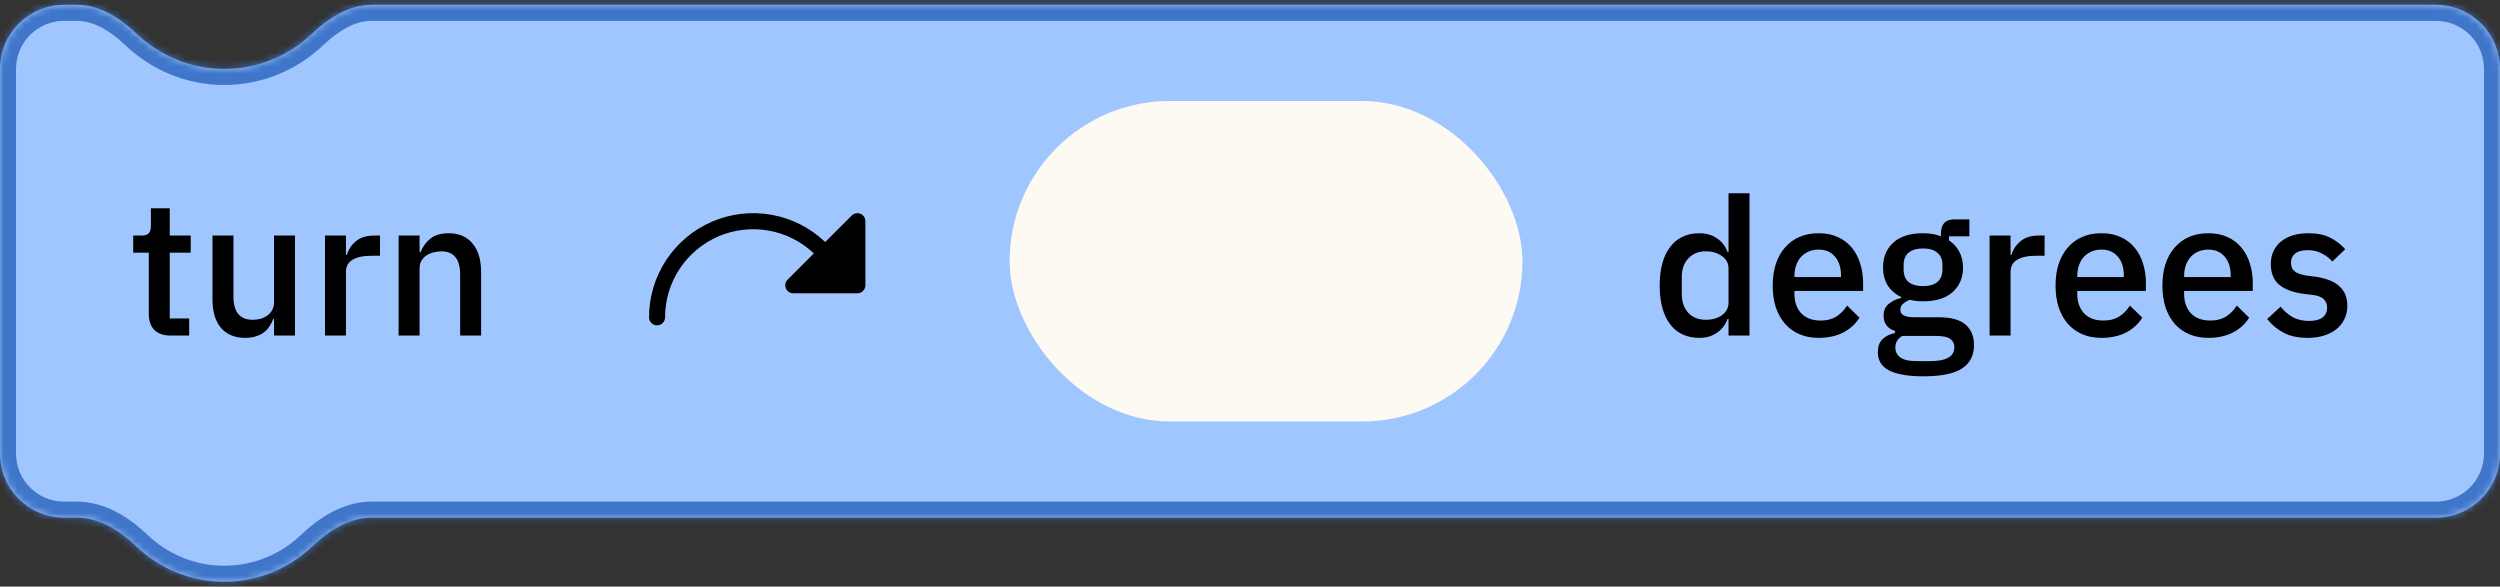
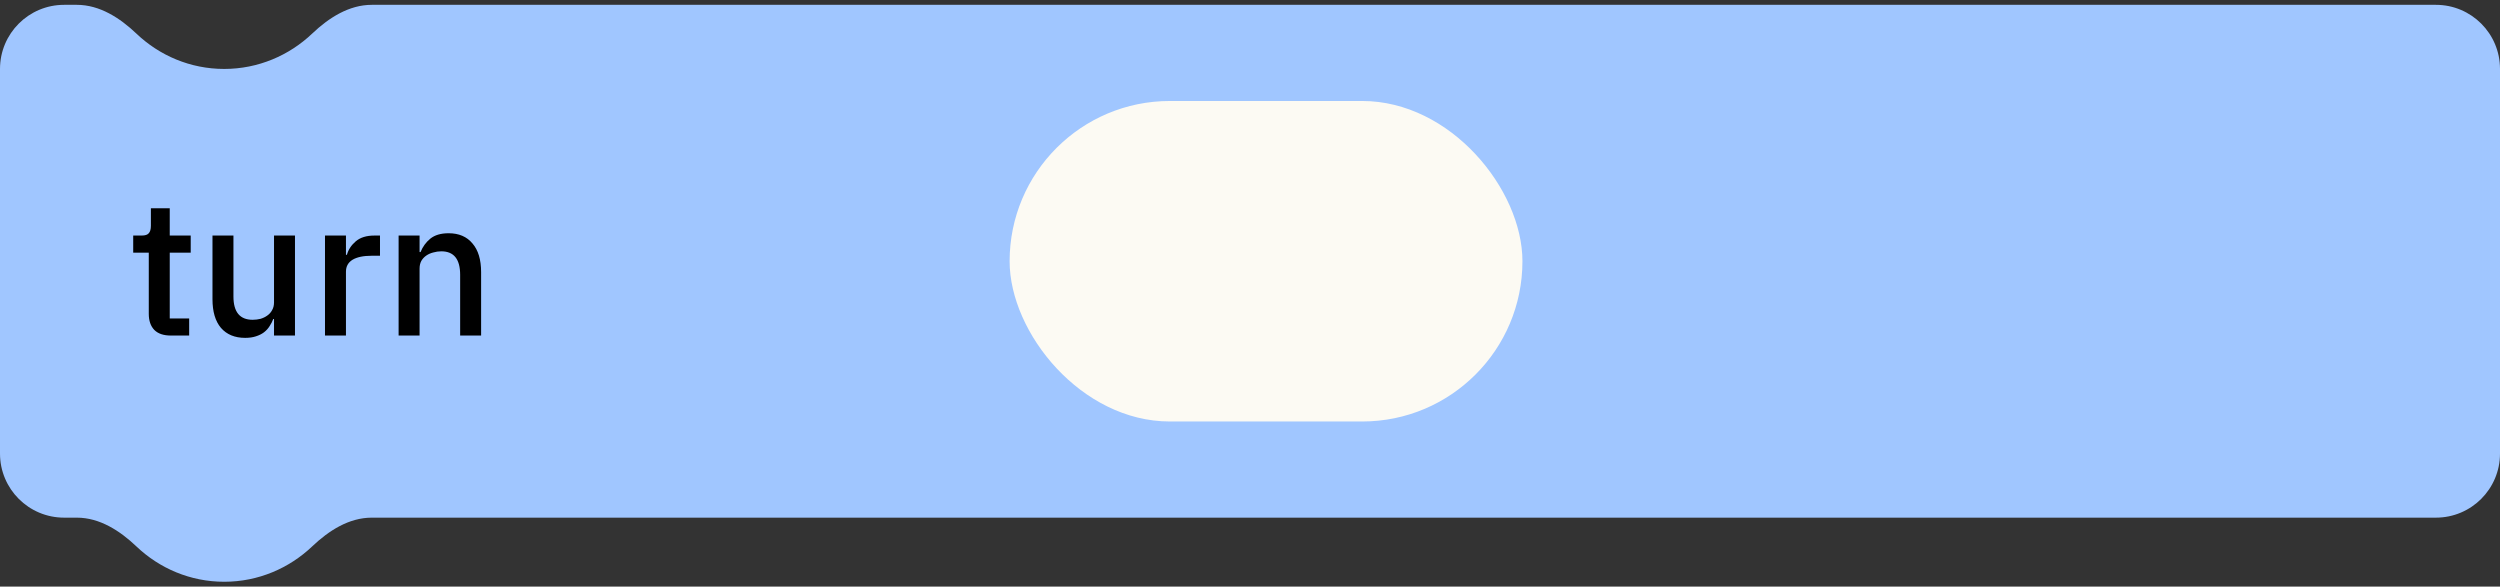
<svg xmlns="http://www.w3.org/2000/svg" width="358" height="84" viewBox="0 0 358 84" fill="none">
  <rect x="0" y="0" width="358" height="84" fill="#333333" stroke="none" />
  <mask id="path-1-inside-1_2404_4086" fill="white">
-     <path fill-rule="evenodd" clip-rule="evenodd" d="M0 9.872C0 4.802 4.11 0.692 9.179 0.692H11.003C14.27 0.692 17.174 2.566 19.539 4.818C22.82 7.941 27.24 9.872 32.107 9.872C36.981 9.872 41.416 7.936 44.708 4.806C47.071 2.559 49.971 0.692 53.232 0.692H348.821C353.89 0.692 358 4.802 358 9.872V64.949C358 70.019 353.89 74.128 348.821 74.128H53.232C49.971 74.128 47.071 75.995 44.708 78.242C41.416 81.372 36.981 83.308 32.107 83.308C27.24 83.308 22.82 81.377 19.539 78.254C17.174 76.001 14.27 74.128 11.003 74.128H9.179C4.11 74.128 0 70.019 0 64.949V9.872Z" />
-   </mask>
+     </mask>
  <path fill-rule="evenodd" clip-rule="evenodd" d="M0 9.872C0 4.802 4.11 0.692 9.179 0.692H11.003C14.27 0.692 17.174 2.566 19.539 4.818C22.82 7.941 27.24 9.872 32.107 9.872C36.981 9.872 41.416 7.936 44.708 4.806C47.071 2.559 49.971 0.692 53.232 0.692H348.821C353.89 0.692 358 4.802 358 9.872V64.949C358 70.019 353.89 74.128 348.821 74.128H53.232C49.971 74.128 47.071 75.995 44.708 78.242C41.416 81.372 36.981 83.308 32.107 83.308C27.24 83.308 22.82 81.377 19.539 78.254C17.174 76.001 14.27 74.128 11.003 74.128H9.179C4.11 74.128 0 70.019 0 64.949V9.872Z" fill="#A0C6FF" />
-   <path d="M19.539 78.254L21.122 76.592L19.539 78.254ZM44.708 78.242L43.126 76.579L44.708 78.242ZM44.708 4.806L43.126 3.143L44.708 4.806ZM11.003 -1.602H9.179V2.987H11.003V-1.602ZM32.107 7.577C27.861 7.577 23.999 5.895 21.122 3.156L17.957 6.48C21.641 9.987 26.62 12.167 32.107 12.167V7.577ZM43.126 3.143C40.237 5.89 36.36 7.577 32.107 7.577V12.167C37.602 12.167 42.594 9.982 46.289 6.469L43.126 3.143ZM348.821 -1.602H53.232V2.987H348.821V-1.602ZM360.295 64.949V9.872H355.705V64.949H360.295ZM53.232 76.423H348.821V71.833H53.232V76.423ZM43.126 76.579C40.237 79.326 36.36 81.013 32.107 81.013V85.603C37.602 85.603 42.594 83.418 46.289 79.905L43.126 76.579ZM32.107 81.013C27.861 81.013 23.999 79.331 21.122 76.592L17.957 79.916C21.641 83.423 26.62 85.603 32.107 85.603V81.013ZM9.179 76.423H11.003V71.833H9.179V76.423ZM-2.295 9.872V64.949H2.295V9.872H-2.295ZM9.179 71.833C5.377 71.833 2.295 68.751 2.295 64.949H-2.295C-2.295 71.286 2.842 76.423 9.179 76.423V71.833ZM21.122 76.592C18.605 74.195 15.153 71.833 11.003 71.833V76.423C13.387 76.423 15.742 77.807 17.957 79.916L21.122 76.592ZM53.232 71.833C49.09 71.833 45.641 74.187 43.126 76.579L46.289 79.905C48.5 77.802 50.853 76.423 53.232 76.423V71.833ZM348.821 2.987C352.623 2.987 355.705 6.07 355.705 9.872H360.295C360.295 3.535 355.158 -1.602 348.821 -1.602V2.987ZM46.289 6.469C48.5 4.367 50.853 2.987 53.232 2.987V-1.602C49.09 -1.602 45.641 0.751 43.126 3.143L46.289 6.469ZM9.179 -1.602C2.842 -1.602 -2.295 3.535 -2.295 9.872H2.295C2.295 6.07 5.377 2.987 9.179 2.987V-1.602ZM355.705 64.949C355.705 68.751 352.623 71.833 348.821 71.833V76.423C355.158 76.423 360.295 71.286 360.295 64.949H355.705ZM11.003 2.987C13.387 2.987 15.742 4.371 17.957 6.48L21.122 3.156C18.605 0.76 15.153 -1.602 11.003 -1.602V2.987Z" fill="#3F76C9" mask="url(#path-1-inside-1_2404_4086)" />
-   <path d="M247.525 45.683H247.387C247.075 46.528 246.561 47.188 245.845 47.666C245.147 48.143 244.321 48.382 243.367 48.382C241.549 48.382 240.145 47.73 239.153 46.426C238.162 45.105 237.666 43.26 237.666 40.891C237.666 38.523 238.162 36.687 239.153 35.384C240.145 34.062 241.549 33.401 243.367 33.401C244.321 33.401 245.147 33.639 245.845 34.117C246.561 34.576 247.075 35.237 247.387 36.1H247.525V27.673H250.527V48.051H247.525V45.683ZM244.275 45.793C245.193 45.793 245.964 45.573 246.589 45.132C247.213 44.673 247.525 44.077 247.525 43.342V38.44C247.525 37.706 247.213 37.118 246.589 36.678C245.964 36.219 245.193 35.989 244.275 35.989C243.229 35.989 242.394 36.329 241.769 37.008C241.145 37.669 240.833 38.55 240.833 39.652V42.13C240.833 43.232 241.145 44.122 241.769 44.802C242.394 45.463 243.229 45.793 244.275 45.793ZM260.435 48.382C259.407 48.382 258.489 48.207 257.681 47.858C256.873 47.51 256.185 47.014 255.616 46.371C255.046 45.711 254.606 44.921 254.294 44.003C254 43.067 253.853 42.029 253.853 40.891C253.853 39.753 254 38.725 254.294 37.807C254.606 36.871 255.046 36.081 255.616 35.439C256.185 34.778 256.873 34.273 257.681 33.924C258.489 33.575 259.407 33.401 260.435 33.401C261.481 33.401 262.399 33.584 263.189 33.952C263.996 34.319 264.667 34.833 265.199 35.494C265.731 36.136 266.126 36.889 266.383 37.752C266.659 38.615 266.796 39.542 266.796 40.533V41.662H256.965V42.13C256.965 43.232 257.286 44.141 257.929 44.857C258.59 45.554 259.526 45.903 260.738 45.903C261.619 45.903 262.363 45.711 262.968 45.325C263.574 44.939 264.088 44.416 264.511 43.755L266.273 45.49C265.741 46.371 264.97 47.078 263.96 47.611C262.95 48.125 261.775 48.382 260.435 48.382ZM260.435 35.742C259.921 35.742 259.443 35.833 259.003 36.017C258.581 36.201 258.213 36.458 257.901 36.788C257.608 37.118 257.378 37.513 257.213 37.972C257.048 38.431 256.965 38.936 256.965 39.487V39.68H263.629V39.404C263.629 38.303 263.345 37.421 262.776 36.761C262.206 36.081 261.426 35.742 260.435 35.742ZM282.677 49.401C282.677 50.888 282.108 52.008 280.969 52.76C279.831 53.513 277.977 53.889 275.407 53.889C274.232 53.889 273.231 53.807 272.405 53.642C271.597 53.495 270.927 53.274 270.395 52.981C269.88 52.687 269.504 52.329 269.265 51.907C269.027 51.484 268.907 50.998 268.907 50.447C268.907 49.658 269.119 49.043 269.541 48.602C269.981 48.161 270.587 47.858 271.358 47.693V47.39C270.275 47.041 269.734 46.307 269.734 45.187C269.734 44.453 269.981 43.893 270.477 43.507C270.973 43.103 271.569 42.819 272.267 42.654V42.544C271.423 42.14 270.771 41.58 270.312 40.864C269.871 40.129 269.651 39.276 269.651 38.303C269.651 36.834 270.137 35.65 271.111 34.75C272.102 33.851 273.516 33.401 275.351 33.401C276.361 33.401 277.224 33.548 277.94 33.841V33.456C277.94 32.813 278.087 32.318 278.381 31.969C278.693 31.602 279.17 31.418 279.813 31.418H282.016V33.841H279.097V34.42C279.739 34.842 280.235 35.393 280.584 36.072C280.933 36.733 281.107 37.477 281.107 38.303C281.107 39.753 280.611 40.928 279.62 41.828C278.629 42.709 277.215 43.149 275.379 43.149C274.681 43.149 274.057 43.076 273.506 42.929C273.139 43.058 272.818 43.241 272.543 43.48C272.267 43.7 272.129 43.994 272.129 44.361C272.129 44.747 272.304 45.022 272.653 45.187C273.001 45.352 273.497 45.435 274.14 45.435H277.665C279.427 45.435 280.703 45.793 281.493 46.509C282.282 47.207 282.677 48.171 282.677 49.401ZM279.868 49.731C279.868 49.235 279.675 48.841 279.289 48.547C278.922 48.253 278.243 48.106 277.252 48.106H272.405C271.744 48.492 271.413 49.043 271.413 49.759C271.413 50.346 271.643 50.814 272.102 51.163C272.579 51.53 273.378 51.714 274.498 51.714H276.37C278.702 51.714 279.868 51.053 279.868 49.731ZM275.379 40.974C276.26 40.974 276.939 40.781 277.417 40.396C277.913 39.992 278.16 39.377 278.16 38.55V38C278.16 37.174 277.913 36.568 277.417 36.182C276.939 35.778 276.26 35.576 275.379 35.576C274.498 35.576 273.809 35.778 273.314 36.182C272.836 36.568 272.598 37.174 272.598 38V38.55C272.598 39.377 272.836 39.992 273.314 40.396C273.809 40.781 274.498 40.974 275.379 40.974ZM284.91 48.051V33.731H287.912V36.485H288.05C288.252 35.751 288.674 35.108 289.316 34.557C289.959 34.007 290.849 33.731 291.988 33.731H292.786V36.623H291.602C290.409 36.623 289.491 36.816 288.848 37.201C288.224 37.587 287.912 38.156 287.912 38.908V48.051H284.91ZM300.936 48.382C299.908 48.382 298.99 48.207 298.182 47.858C297.374 47.51 296.686 47.014 296.117 46.371C295.547 45.711 295.107 44.921 294.795 44.003C294.501 43.067 294.354 42.029 294.354 40.891C294.354 39.753 294.501 38.725 294.795 37.807C295.107 36.871 295.547 36.081 296.117 35.439C296.686 34.778 297.374 34.273 298.182 33.924C298.99 33.575 299.908 33.401 300.936 33.401C301.982 33.401 302.9 33.584 303.69 33.952C304.497 34.319 305.167 34.833 305.7 35.494C306.232 36.136 306.627 36.889 306.884 37.752C307.159 38.615 307.297 39.542 307.297 40.533V41.662H297.466V42.13C297.466 43.232 297.787 44.141 298.43 44.857C299.091 45.554 300.027 45.903 301.239 45.903C302.12 45.903 302.863 45.711 303.469 45.325C304.075 44.939 304.589 44.416 305.011 43.755L306.774 45.49C306.241 46.371 305.47 47.078 304.461 47.611C303.451 48.125 302.276 48.382 300.936 48.382ZM300.936 35.742C300.422 35.742 299.944 35.833 299.504 36.017C299.081 36.201 298.714 36.458 298.402 36.788C298.108 37.118 297.879 37.513 297.714 37.972C297.549 38.431 297.466 38.936 297.466 39.487V39.68H304.13V39.404C304.13 38.303 303.846 37.421 303.277 36.761C302.707 36.081 301.927 35.742 300.936 35.742ZM316.238 48.382C315.21 48.382 314.292 48.207 313.484 47.858C312.676 47.51 311.988 47.014 311.419 46.371C310.85 45.711 310.409 44.921 310.097 44.003C309.803 43.067 309.656 42.029 309.656 40.891C309.656 39.753 309.803 38.725 310.097 37.807C310.409 36.871 310.85 36.081 311.419 35.439C311.988 34.778 312.676 34.273 313.484 33.924C314.292 33.575 315.21 33.401 316.238 33.401C317.284 33.401 318.202 33.584 318.992 33.952C319.8 34.319 320.47 34.833 321.002 35.494C321.534 36.136 321.929 36.889 322.186 37.752C322.462 38.615 322.599 39.542 322.599 40.533V41.662H312.768V42.13C312.768 43.232 313.089 44.141 313.732 44.857C314.393 45.554 315.329 45.903 316.541 45.903C317.422 45.903 318.166 45.711 318.771 45.325C319.377 44.939 319.891 44.416 320.314 43.755L322.076 45.49C321.544 46.371 320.773 47.078 319.763 47.611C318.753 48.125 317.578 48.382 316.238 48.382ZM316.238 35.742C315.724 35.742 315.247 35.833 314.806 36.017C314.384 36.201 314.016 36.458 313.704 36.788C313.411 37.118 313.181 37.513 313.016 37.972C312.851 38.431 312.768 38.936 312.768 39.487V39.68H319.432V39.404C319.432 38.303 319.148 37.421 318.579 36.761C318.01 36.081 317.229 35.742 316.238 35.742ZM330.466 48.382C329.107 48.382 327.969 48.143 327.051 47.666C326.133 47.188 325.335 46.528 324.655 45.683L326.583 43.92C327.116 44.563 327.703 45.068 328.346 45.435C329.006 45.784 329.768 45.958 330.631 45.958C331.512 45.958 332.164 45.793 332.586 45.463C333.027 45.114 333.247 44.636 333.247 44.031C333.247 43.572 333.091 43.186 332.779 42.874C332.486 42.544 331.962 42.332 331.21 42.241L329.888 42.075C328.419 41.892 327.262 41.47 326.418 40.809C325.592 40.129 325.179 39.129 325.179 37.807C325.179 37.109 325.307 36.494 325.564 35.962C325.821 35.411 326.179 34.952 326.638 34.585C327.116 34.199 327.675 33.906 328.318 33.704C328.979 33.502 329.704 33.401 330.494 33.401C331.779 33.401 332.825 33.603 333.633 34.007C334.459 34.411 335.193 34.971 335.836 35.687L333.991 37.449C333.624 37.008 333.137 36.632 332.531 36.32C331.944 35.989 331.265 35.824 330.494 35.824C329.667 35.824 329.052 35.989 328.648 36.32C328.263 36.65 328.07 37.082 328.07 37.614C328.07 38.165 328.245 38.578 328.593 38.853C328.942 39.129 329.502 39.331 330.273 39.459L331.595 39.624C333.174 39.863 334.321 40.331 335.037 41.029C335.772 41.708 336.139 42.626 336.139 43.783C336.139 44.48 336.001 45.114 335.726 45.683C335.469 46.234 335.092 46.711 334.597 47.115C334.101 47.519 333.504 47.831 332.807 48.051C332.109 48.272 331.329 48.382 330.466 48.382Z" fill="black" />
  <rect x="144.577" y="14.461" width="73.436" height="45.897" rx="22.949" fill="#FCFAF3" />
-   <path d="M123.925 31.673V40.853C123.925 41.157 123.804 41.449 123.589 41.664C123.374 41.879 123.082 42 122.777 42H113.597C113.37 42.001 113.148 41.933 112.959 41.807C112.771 41.681 112.623 41.502 112.536 41.292C112.449 41.082 112.427 40.851 112.471 40.629C112.515 40.406 112.625 40.201 112.786 40.041L116.542 36.286C114.751 34.589 112.502 33.454 110.074 33.021C107.645 32.588 105.142 32.877 102.875 33.851C100.609 34.825 98.677 36.443 97.32 38.503C95.962 40.563 95.238 42.976 95.237 45.443C95.237 45.747 95.117 46.039 94.901 46.254C94.686 46.469 94.394 46.59 94.09 46.59C93.785 46.59 93.494 46.469 93.278 46.254C93.063 46.039 92.942 45.747 92.942 45.443C92.942 42.521 93.8 39.664 95.41 37.225C97.019 34.787 99.309 32.875 101.996 31.726C104.683 30.578 107.647 30.244 110.522 30.765C113.397 31.286 116.055 32.64 118.167 34.659L121.966 30.861C122.126 30.7 122.331 30.591 122.553 30.547C122.776 30.502 123.007 30.525 123.217 30.612C123.426 30.699 123.606 30.846 123.732 31.035C123.858 31.224 123.925 31.446 123.925 31.673Z" fill="black" />
  <path d="M24.472 48.051C23.426 48.051 22.637 47.785 22.104 47.253C21.572 46.702 21.305 45.931 21.305 44.939V36.182H19.075V33.731H20.287C20.782 33.731 21.122 33.621 21.305 33.401C21.508 33.181 21.608 32.822 21.608 32.327V29.821H24.307V33.731H27.309V36.182H24.307V45.6H27.089V48.051H24.472ZM39.239 45.683H39.129C39.001 46.032 38.826 46.371 38.606 46.702C38.404 47.032 38.138 47.326 37.807 47.583C37.495 47.822 37.11 48.015 36.651 48.161C36.21 48.308 35.696 48.382 35.109 48.382C33.622 48.382 32.465 47.904 31.639 46.95C30.831 45.995 30.427 44.627 30.427 42.846V33.731H33.429V42.461C33.429 44.682 34.347 45.793 36.183 45.793C36.568 45.793 36.945 45.747 37.312 45.655C37.679 45.545 38 45.389 38.276 45.187C38.569 44.985 38.799 44.728 38.964 44.416C39.148 44.104 39.239 43.737 39.239 43.315V33.731H42.241V48.051H39.239V45.683ZM46.539 48.051V33.731H49.541V36.485H49.679C49.881 35.751 50.303 35.108 50.946 34.557C51.588 34.007 52.478 33.731 53.617 33.731H54.415V36.623H53.231C52.038 36.623 51.12 36.816 50.477 37.201C49.853 37.587 49.541 38.156 49.541 38.908V48.051H46.539ZM57.081 48.051V33.731H60.083V36.1H60.221C60.533 35.328 61.001 34.686 61.625 34.172C62.268 33.658 63.14 33.401 64.241 33.401C65.71 33.401 66.848 33.887 67.656 34.86C68.482 35.815 68.895 37.183 68.895 38.964V48.051H65.894V39.349C65.894 37.109 64.994 35.989 63.195 35.989C62.809 35.989 62.424 36.044 62.038 36.155C61.671 36.246 61.341 36.393 61.047 36.595C60.753 36.797 60.514 37.054 60.331 37.366C60.166 37.678 60.083 38.046 60.083 38.468V48.051H57.081Z" fill="black" />
</svg>